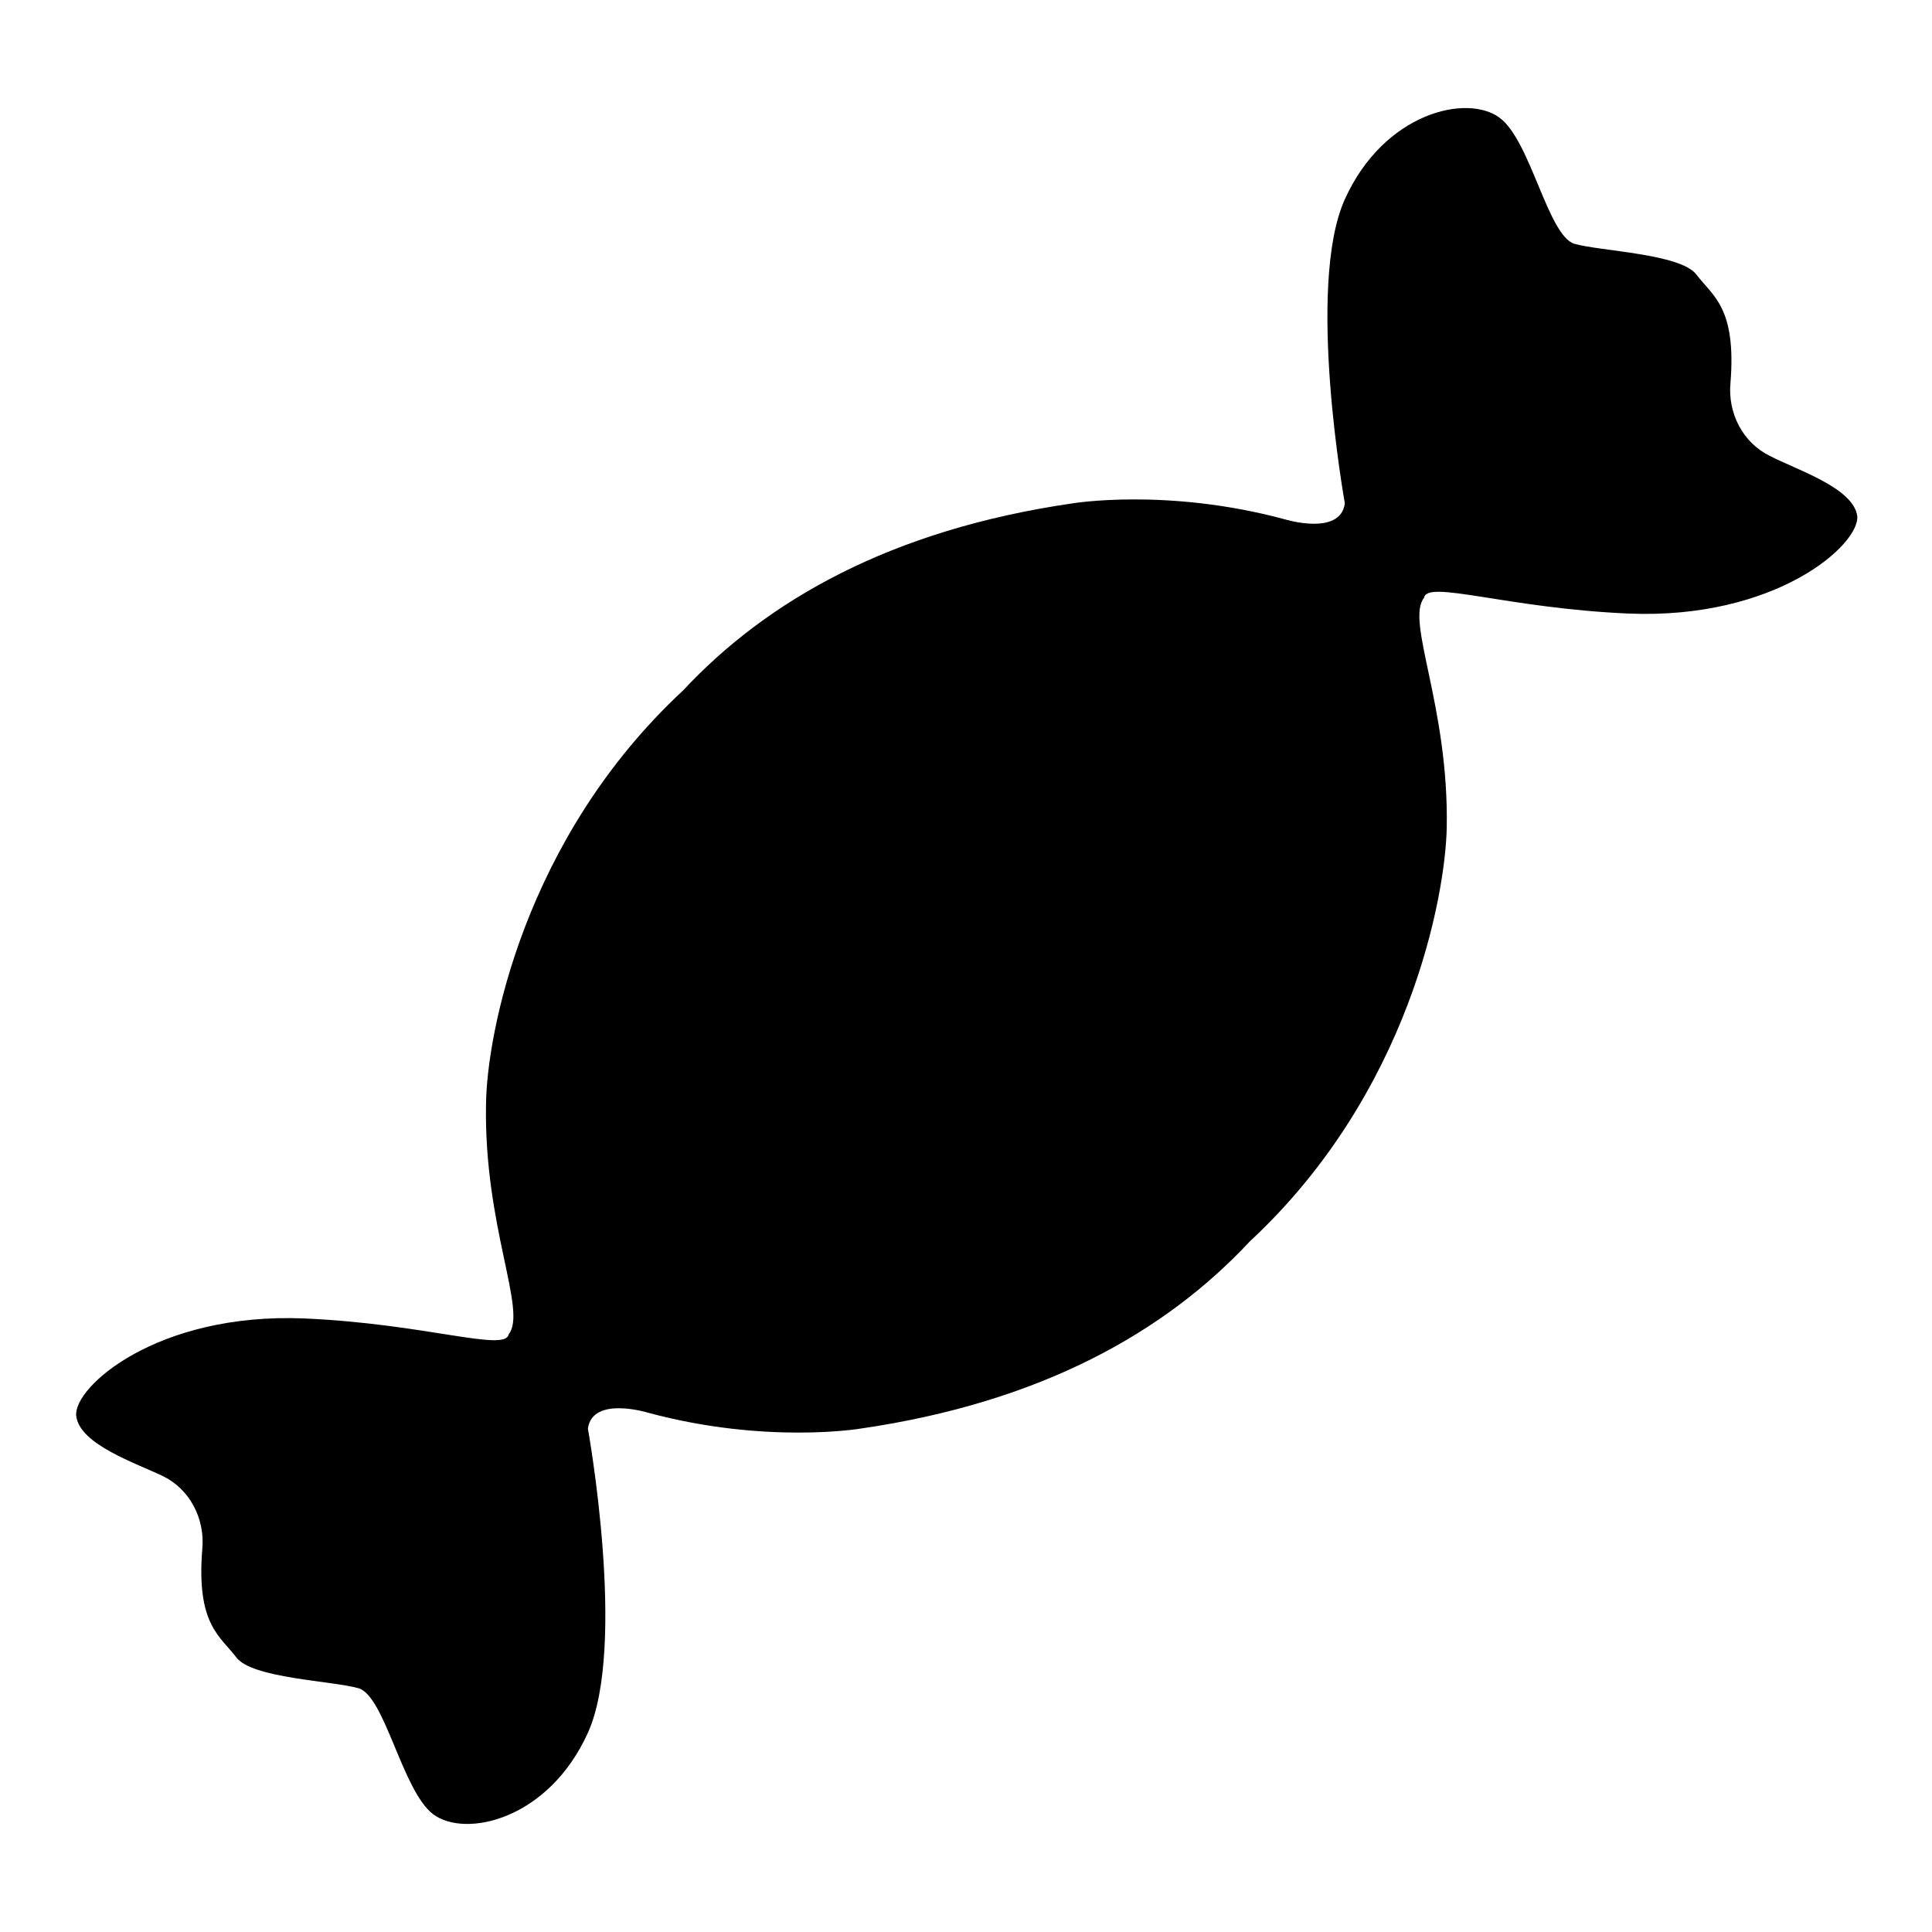
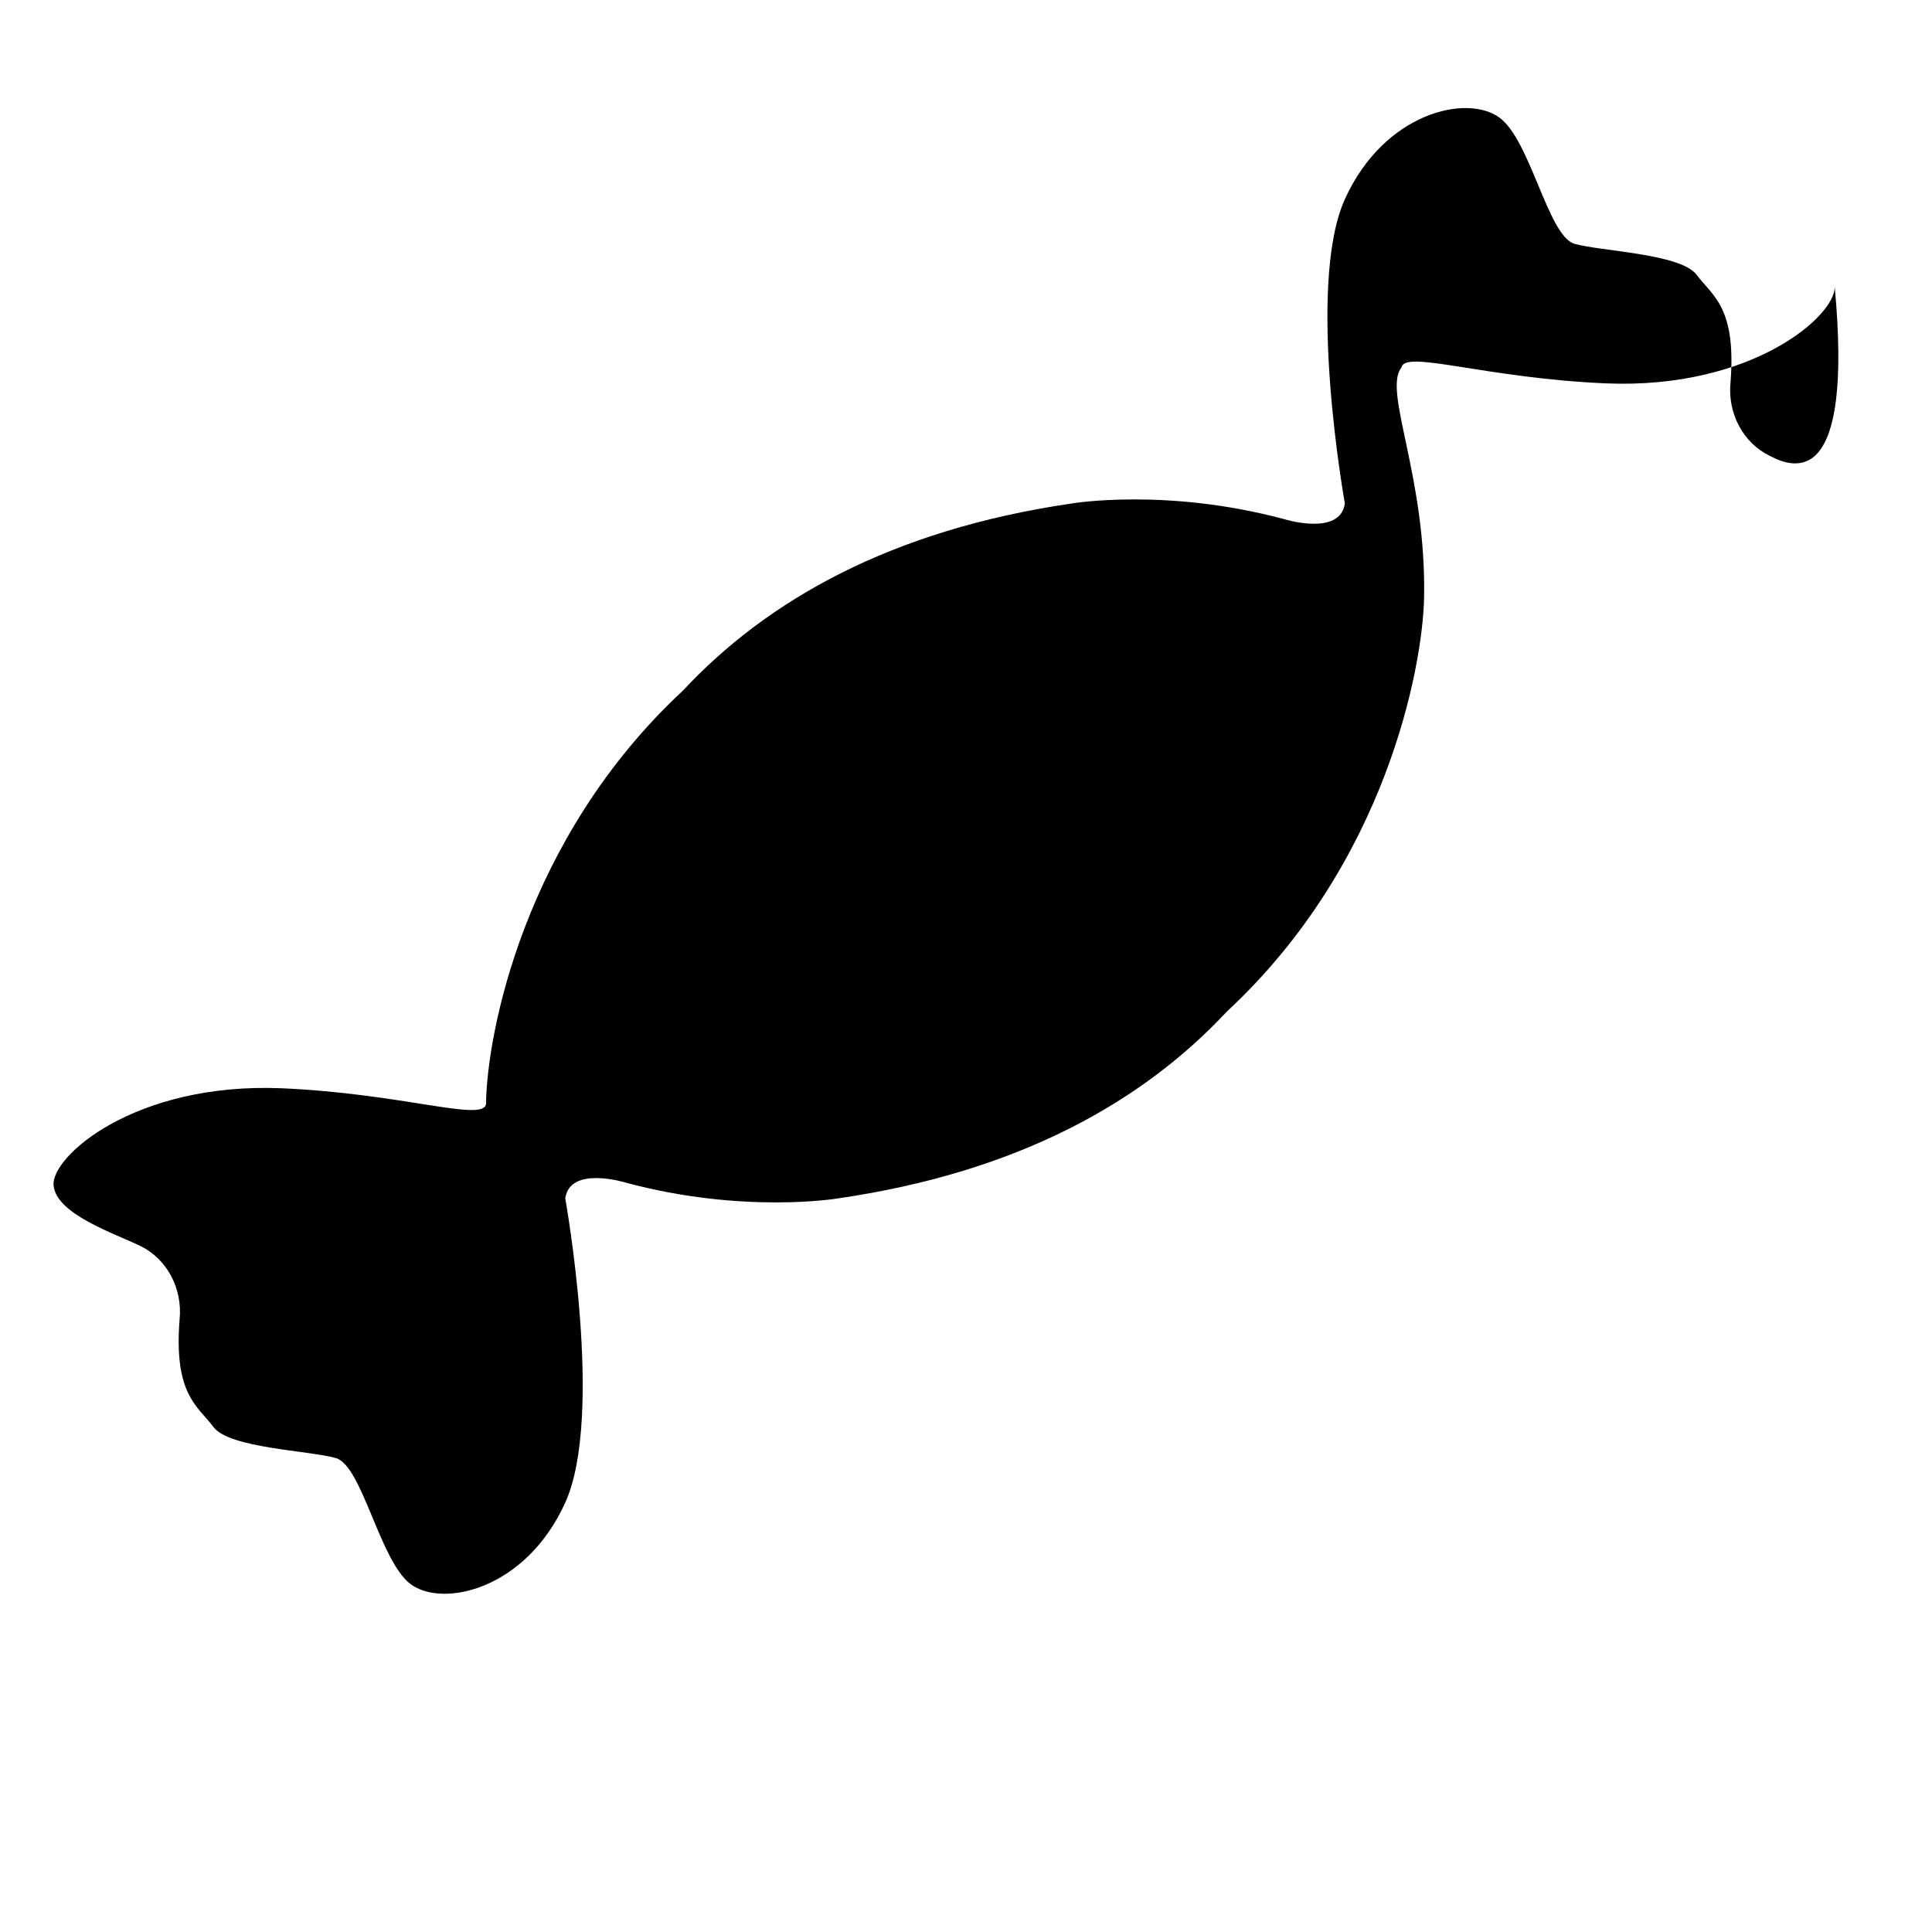
<svg xmlns="http://www.w3.org/2000/svg" version="1.1" x="0px" y="0px" viewBox="0 0 256 256" enable-background="new 0 0 256 256" xml:space="preserve">
  <g>
    <g>
-       <path fill="#000000" d="M234.5,60.4c-3.5-1.7-5.6-5.6-5.2-9.7c0.8-10-2.4-11.5-4.5-14.3c-2.1-2.8-12.7-3.1-16.2-4.1c-3.5-1.1-5.8-13.7-9.9-16.7c-4.3-3.2-15.3-0.7-20.5,10.8c-5.2,11.5,0,40.3,0,40.3c-0.6,4.4-8,2.1-8,2.1c-15.6-4.2-28.1-2.1-28.1-2.1c-24.1,3.5-40.5,12.9-51.6,24.8c-21.1,19.6-26,45.6-26.1,54.8c-0.3,16.2,5.5,27.4,3,30.5c-0.4,2.4-11-1.4-27.1-2.1c-19.5-0.8-30.6,9.1-30.2,12.9s8,6.3,11.5,8c3.5,1.7,5.6,5.6,5.2,9.7c-0.8,10,2.4,11.5,4.5,14.3c2.1,2.8,12.7,3.1,16.2,4.1c3.5,1,5.8,13.6,9.9,16.7c4.3,3.2,15.3,0.7,20.5-10.8s0-40.3,0-40.3c0.6-4.4,8-2.1,8-2.1c15.6,4.2,28.1,2.1,28.1,2.1c24.1-3.5,40.5-12.9,51.6-24.8c21.1-19.6,25.9-45.6,26.1-54.8c0.3-16.2-5.5-27.4-3-30.5c0.4-2.4,11,1.4,27.1,2.1c19.5,0.8,30.6-9.1,30.3-12.9C245.6,64.6,237.9,62.2,234.5,60.4z" />
+       <path fill="#000000" d="M234.5,60.4c-3.5-1.7-5.6-5.6-5.2-9.7c0.8-10-2.4-11.5-4.5-14.3c-2.1-2.8-12.7-3.1-16.2-4.1c-3.5-1.1-5.8-13.7-9.9-16.7c-4.3-3.2-15.3-0.7-20.5,10.8c-5.2,11.5,0,40.3,0,40.3c-0.6,4.4-8,2.1-8,2.1c-15.6-4.2-28.1-2.1-28.1-2.1c-24.1,3.5-40.5,12.9-51.6,24.8c-21.1,19.6-26,45.6-26.1,54.8c-0.4,2.4-11-1.4-27.1-2.1c-19.5-0.8-30.6,9.1-30.2,12.9s8,6.3,11.5,8c3.5,1.7,5.6,5.6,5.2,9.7c-0.8,10,2.4,11.5,4.5,14.3c2.1,2.8,12.7,3.1,16.2,4.1c3.5,1,5.8,13.6,9.9,16.7c4.3,3.2,15.3,0.7,20.5-10.8s0-40.3,0-40.3c0.6-4.4,8-2.1,8-2.1c15.6,4.2,28.1,2.1,28.1,2.1c24.1-3.5,40.5-12.9,51.6-24.8c21.1-19.6,25.9-45.6,26.1-54.8c0.3-16.2-5.5-27.4-3-30.5c0.4-2.4,11,1.4,27.1,2.1c19.5,0.8,30.6-9.1,30.3-12.9C245.6,64.6,237.9,62.2,234.5,60.4z" />
    </g>
  </g>
</svg>